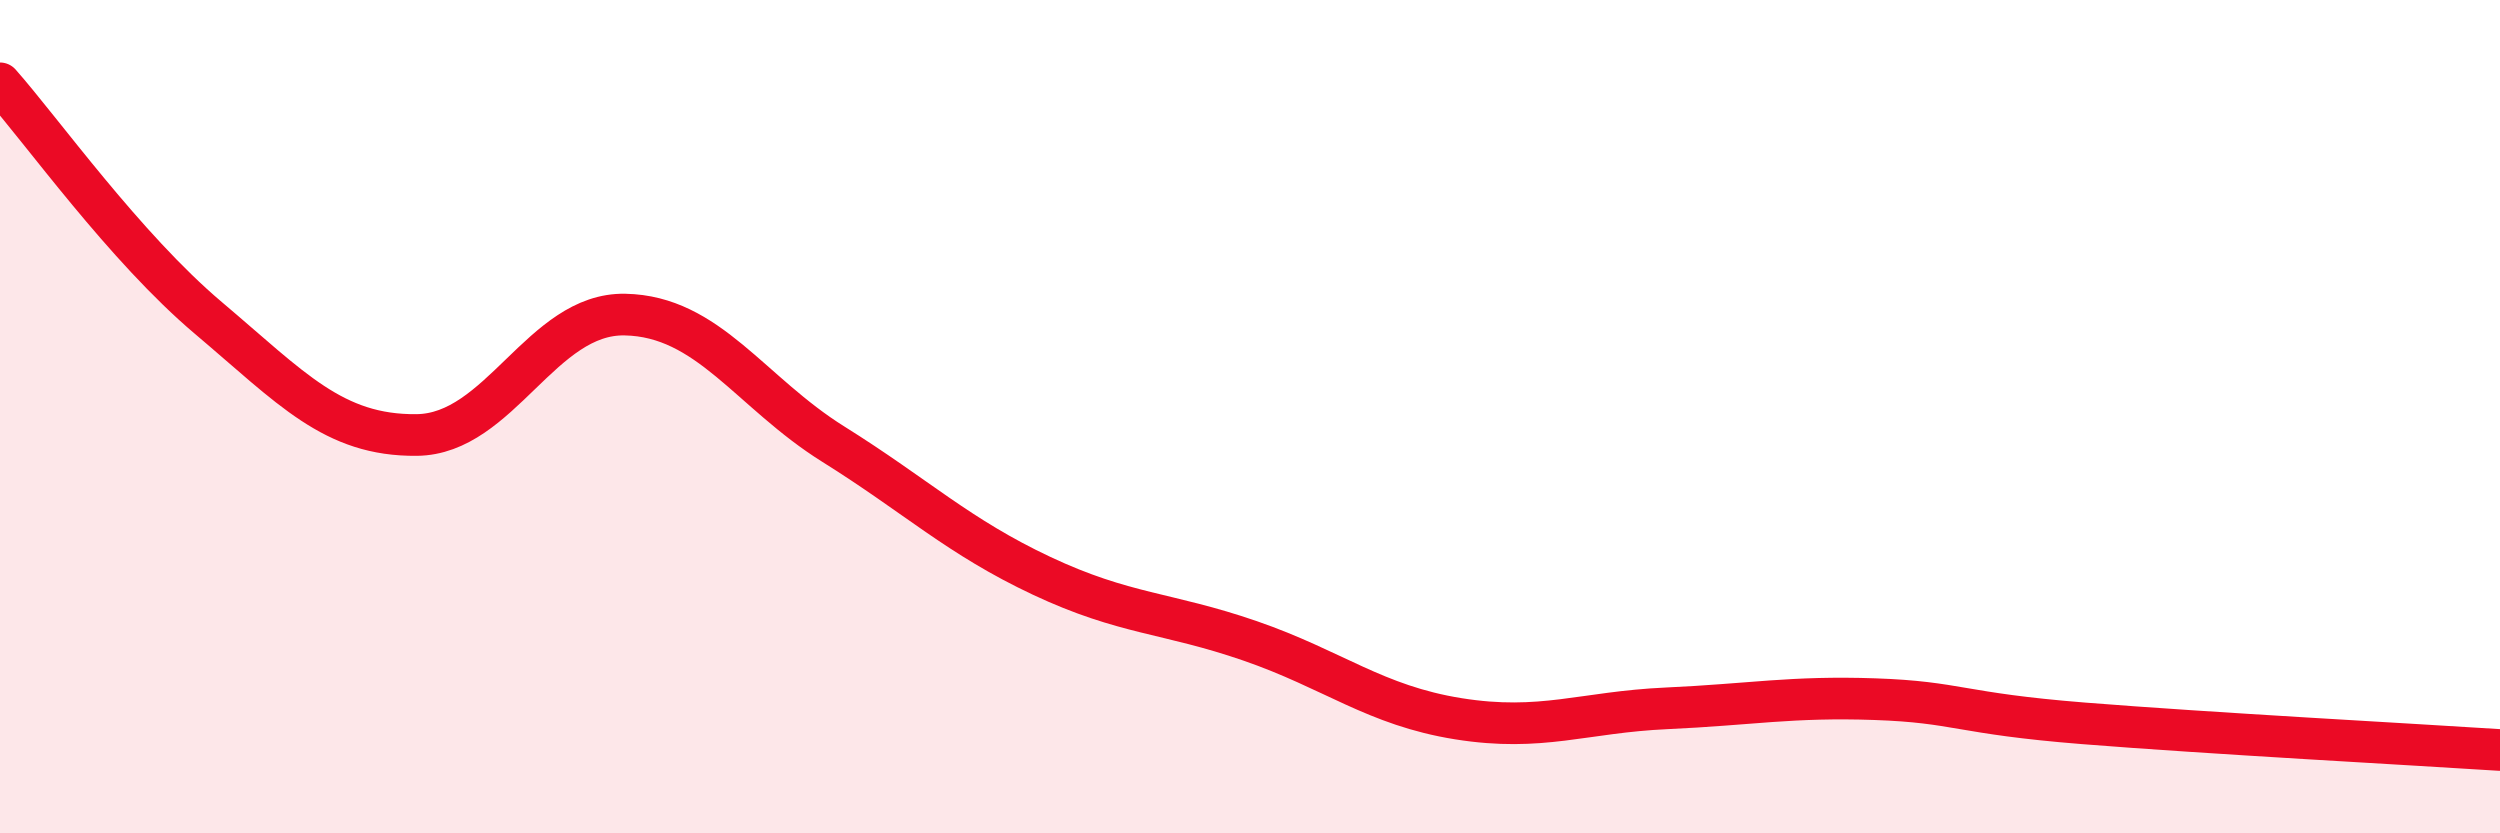
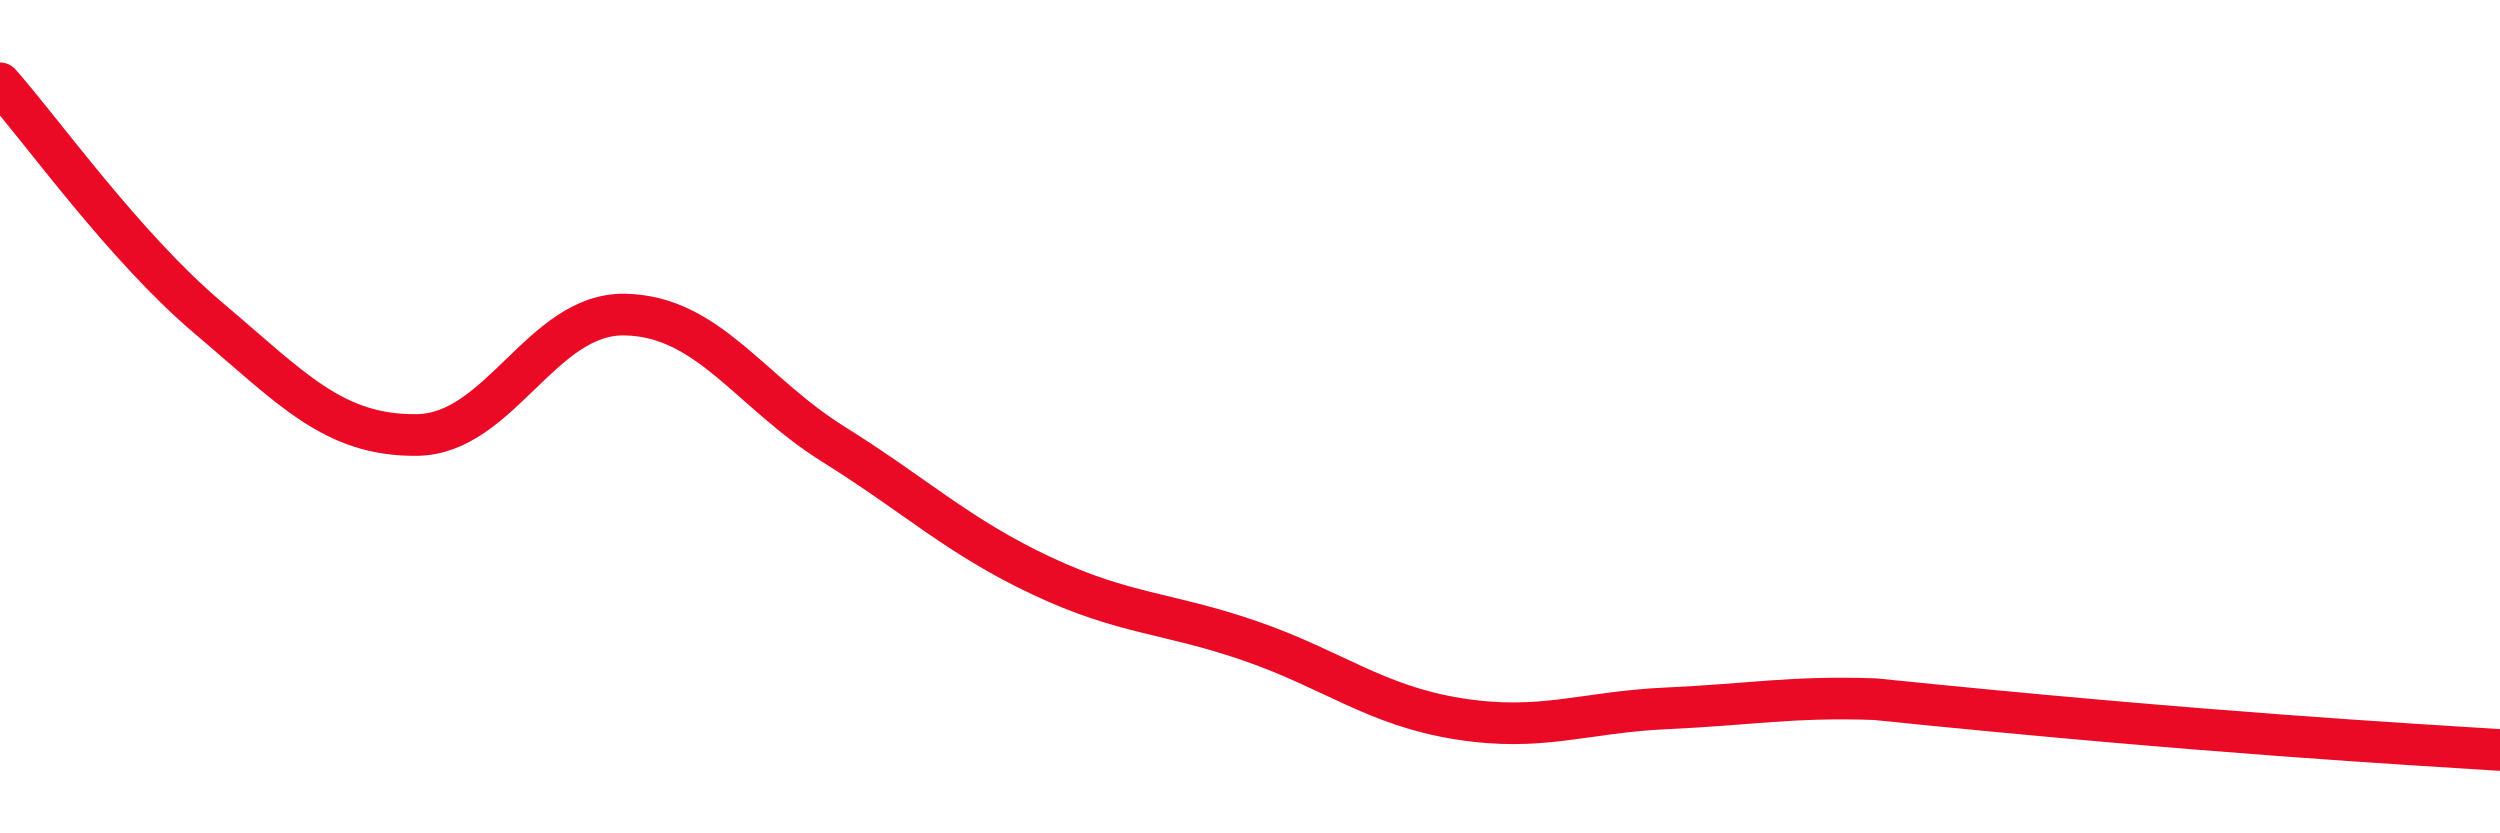
<svg xmlns="http://www.w3.org/2000/svg" width="60" height="20" viewBox="0 0 60 20">
-   <path d="M 0,2 C 1,3.13 3,5.94 5,7.63 C 7,9.32 8,10.46 10,10.44 C 12,10.42 13,7.51 15,7.55 C 17,7.59 18,9.41 20,10.66 C 22,11.91 23,12.88 25,13.82 C 27,14.76 28,14.69 30,15.38 C 32,16.07 33,16.93 35,17.25 C 37,17.57 38,17.09 40,17 C 42,16.91 43,16.71 45,16.78 C 47,16.85 47,17.12 50,17.36 C 53,17.6 58,17.87 60,18L60 20L0 20Z" fill="#EB0A25" opacity="0.1" stroke-linecap="round" stroke-linejoin="round" />
-   <path d="M 0,2 C 1,3.13 3,5.94 5,7.63 C 7,9.32 8,10.46 10,10.44 C 12,10.42 13,7.51 15,7.55 C 17,7.59 18,9.41 20,10.66 C 22,11.91 23,12.88 25,13.82 C 27,14.76 28,14.69 30,15.38 C 32,16.07 33,16.93 35,17.25 C 37,17.57 38,17.09 40,17 C 42,16.91 43,16.71 45,16.78 C 47,16.85 47,17.12 50,17.36 C 53,17.6 58,17.87 60,18" stroke="#EB0A25" stroke-width="1" fill="none" stroke-linecap="round" stroke-linejoin="round" />
+   <path d="M 0,2 C 1,3.13 3,5.94 5,7.63 C 7,9.32 8,10.46 10,10.44 C 12,10.42 13,7.51 15,7.55 C 17,7.59 18,9.41 20,10.66 C 22,11.91 23,12.88 25,13.82 C 27,14.76 28,14.69 30,15.38 C 32,16.07 33,16.93 35,17.25 C 37,17.57 38,17.09 40,17 C 42,16.91 43,16.71 45,16.78 C 53,17.6 58,17.87 60,18" stroke="#EB0A25" stroke-width="1" fill="none" stroke-linecap="round" stroke-linejoin="round" />
</svg>